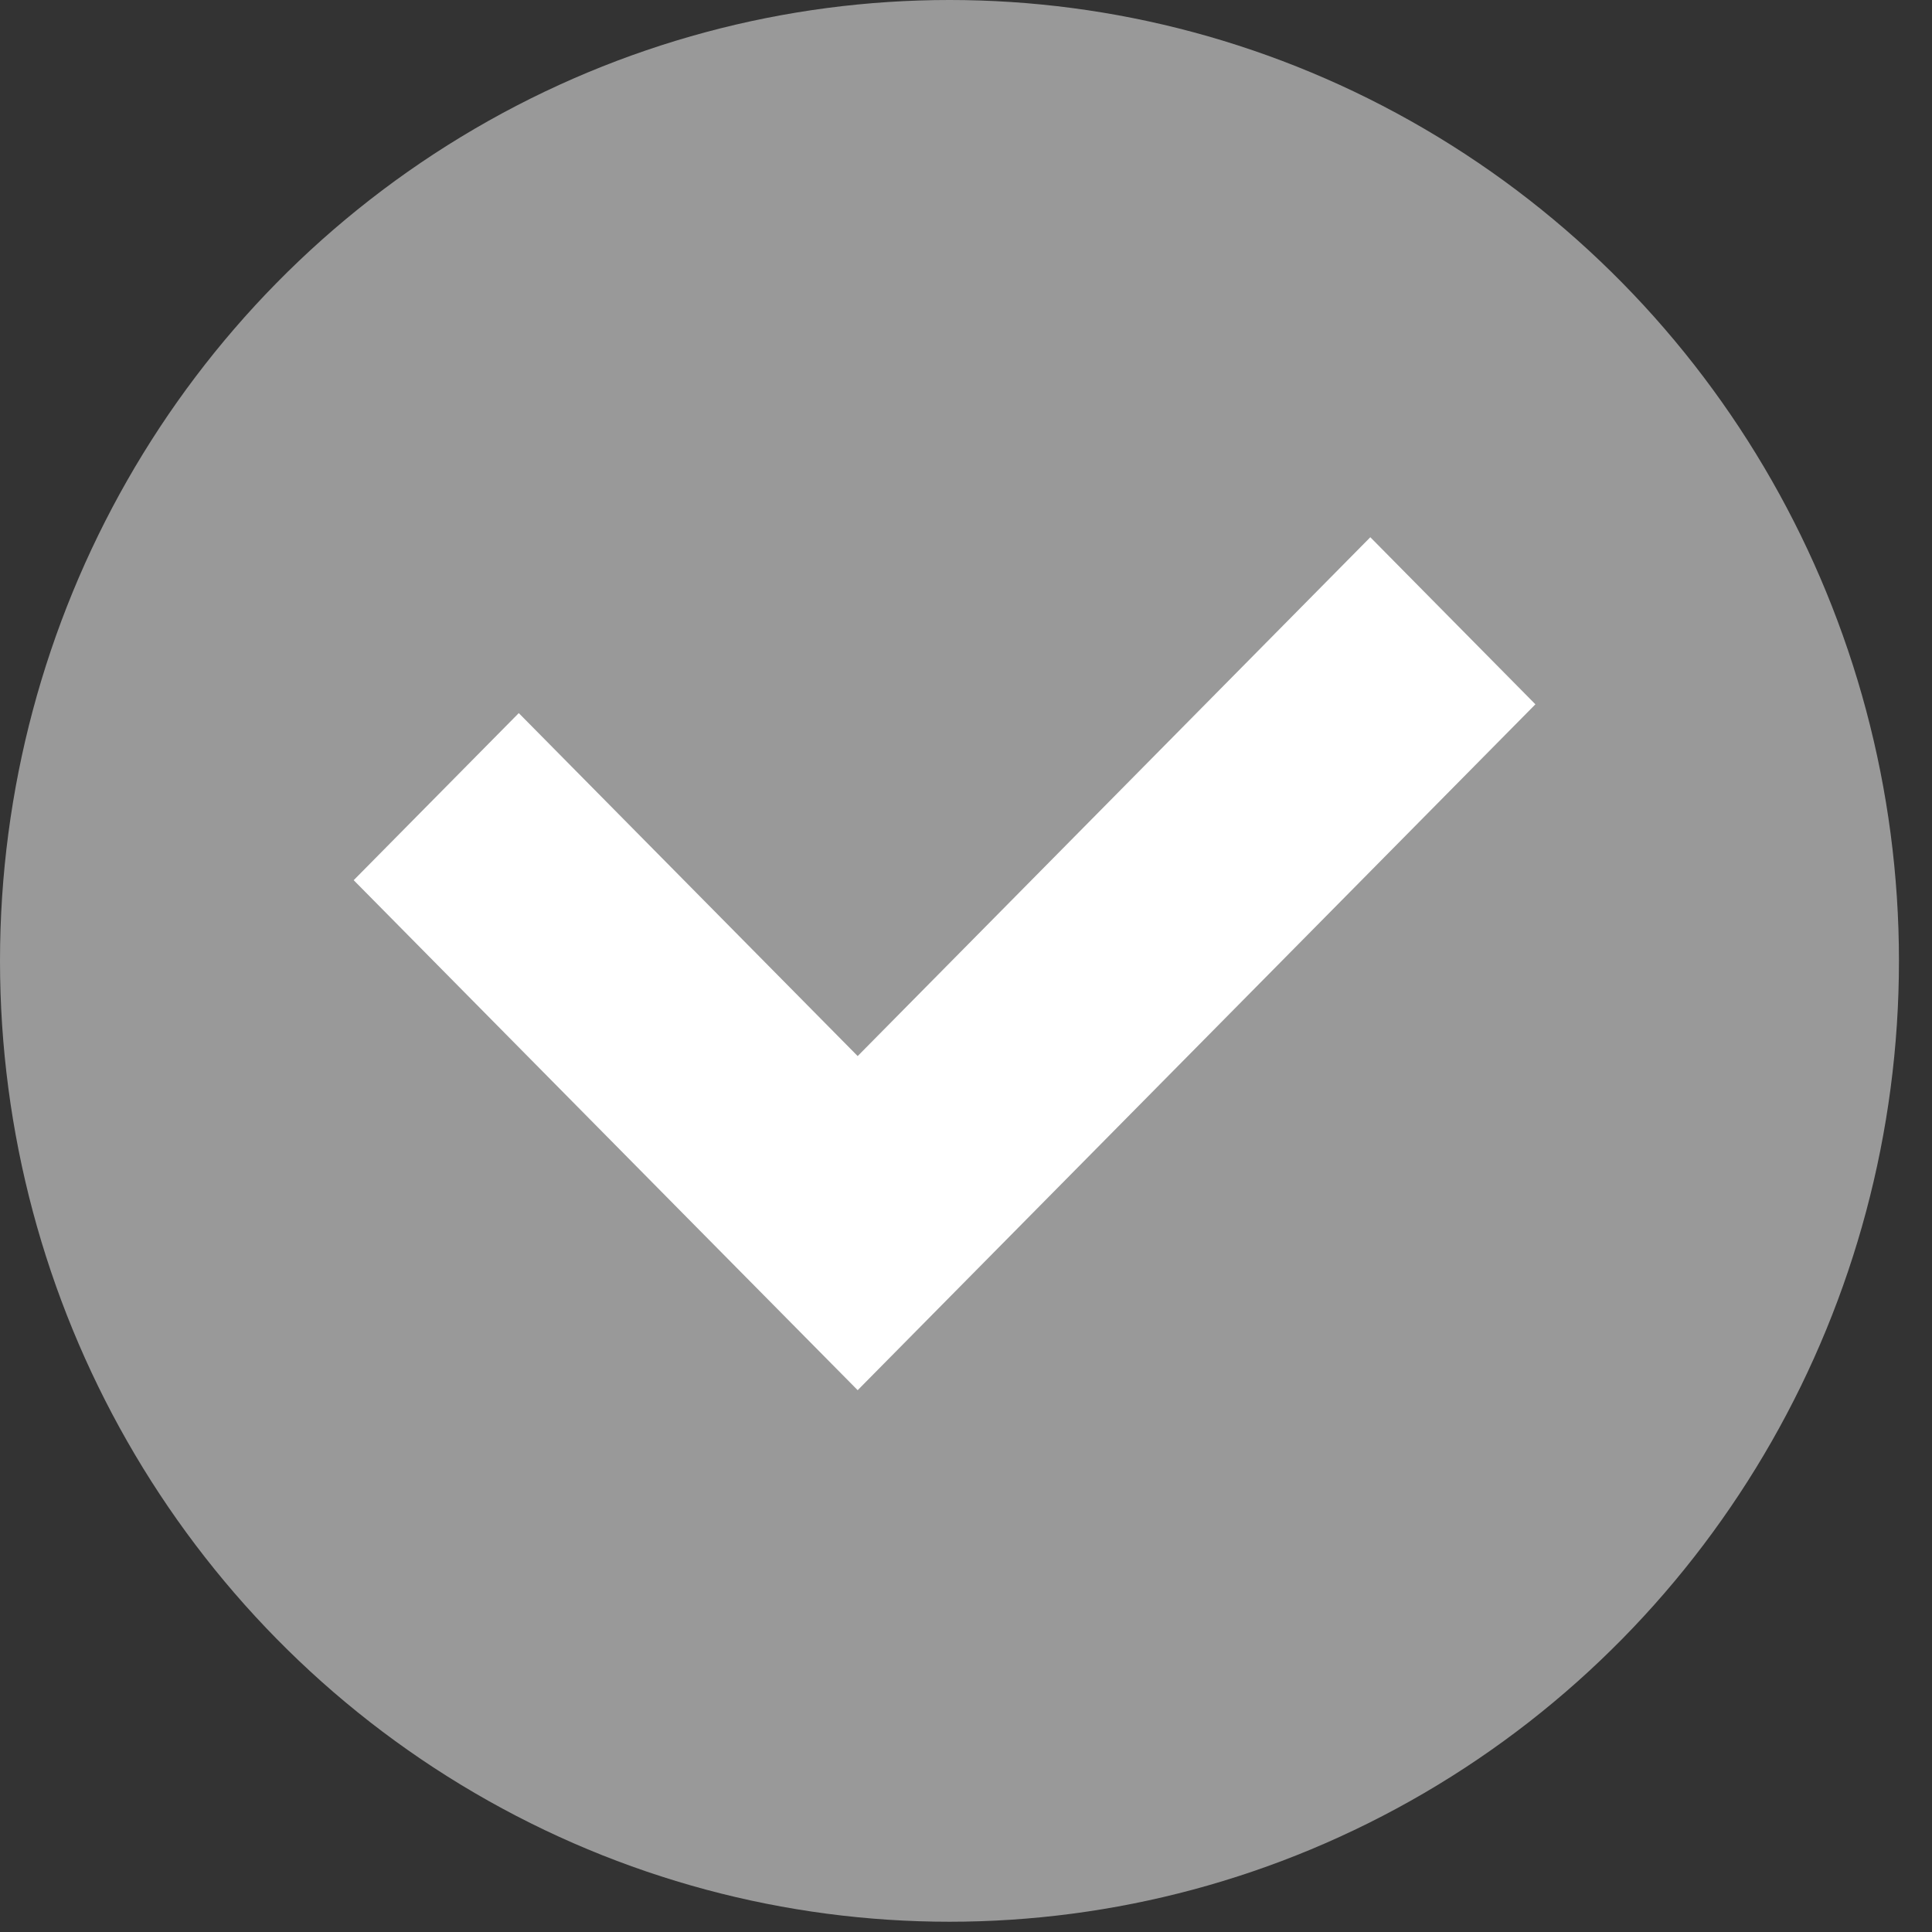
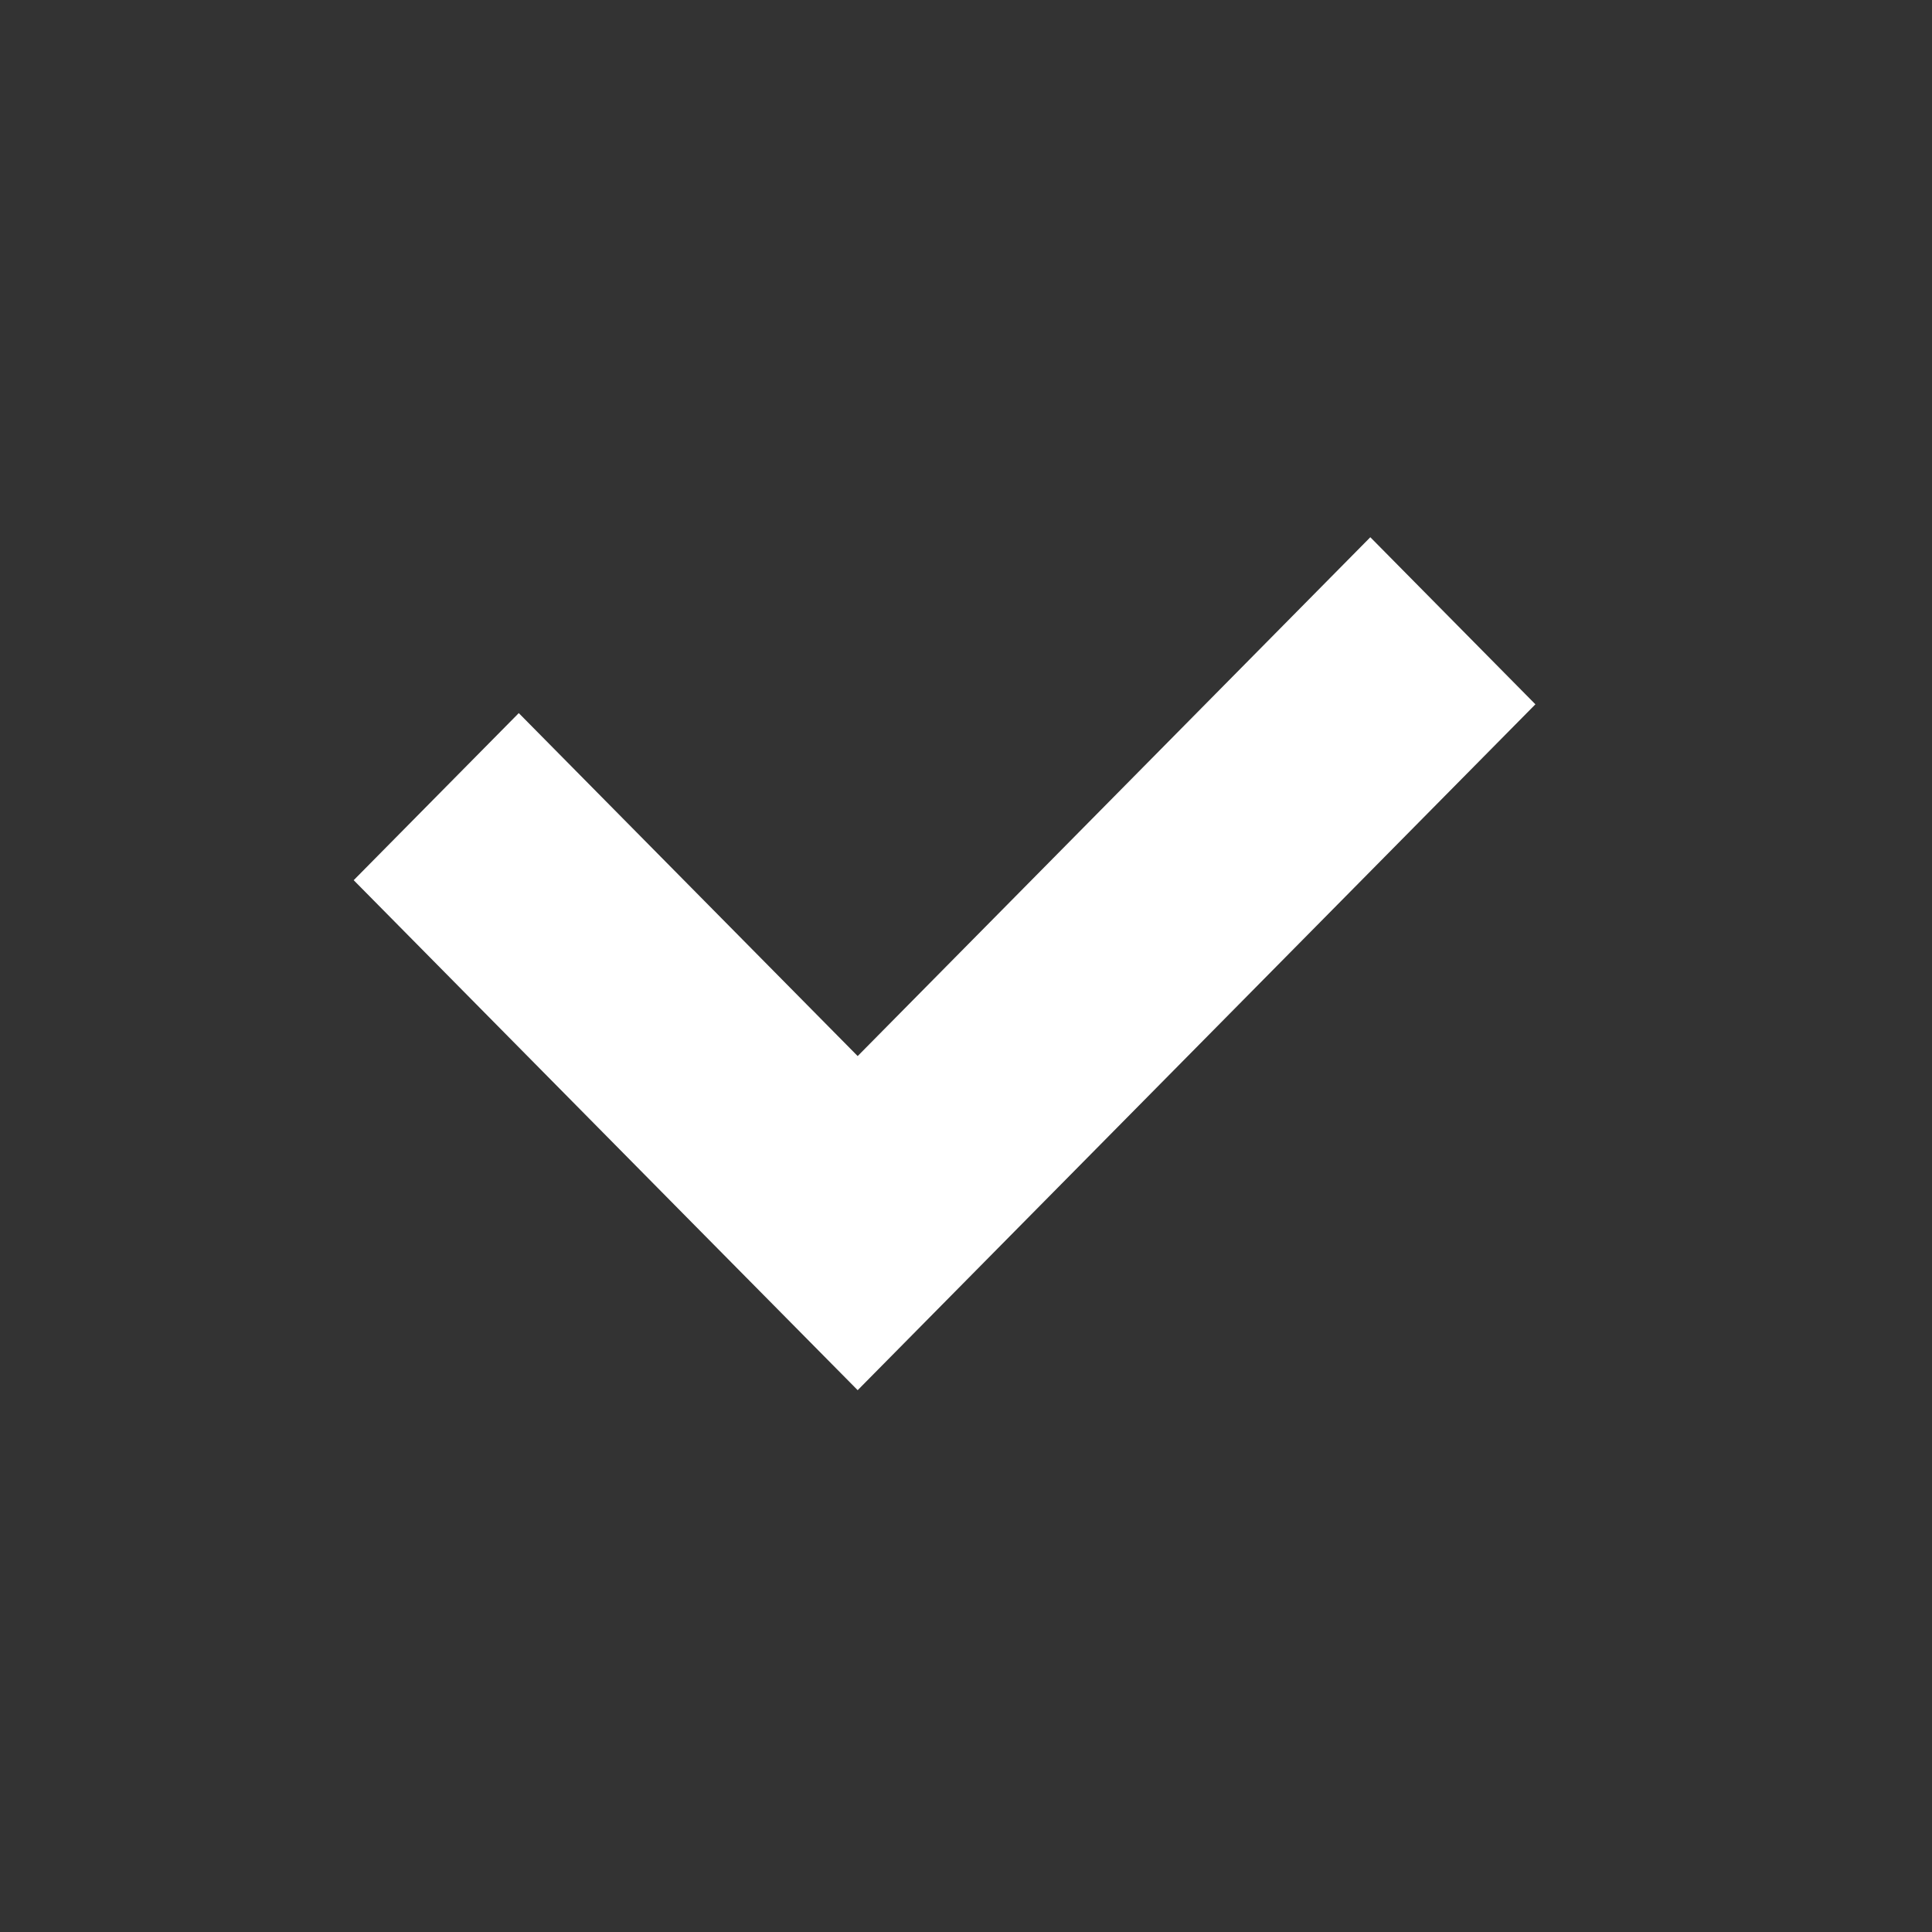
<svg xmlns="http://www.w3.org/2000/svg" width="29" height="29" viewBox="0 0 29 29" fill="none">
  <rect x="0" y="0" width="29" height="29" fill="#333333" stroke="none" />
-   <ellipse cx="14.252" cy="14.423" rx="14.252" ry="14.423" fill="#999999" />
  <path d="M20.569 8.064L12.874 15.852L7.787 10.704L5.309 13.212L10.395 18.36L12.874 20.867L15.351 18.36L23.047 10.572L20.569 8.064Z" fill="white" />
</svg>